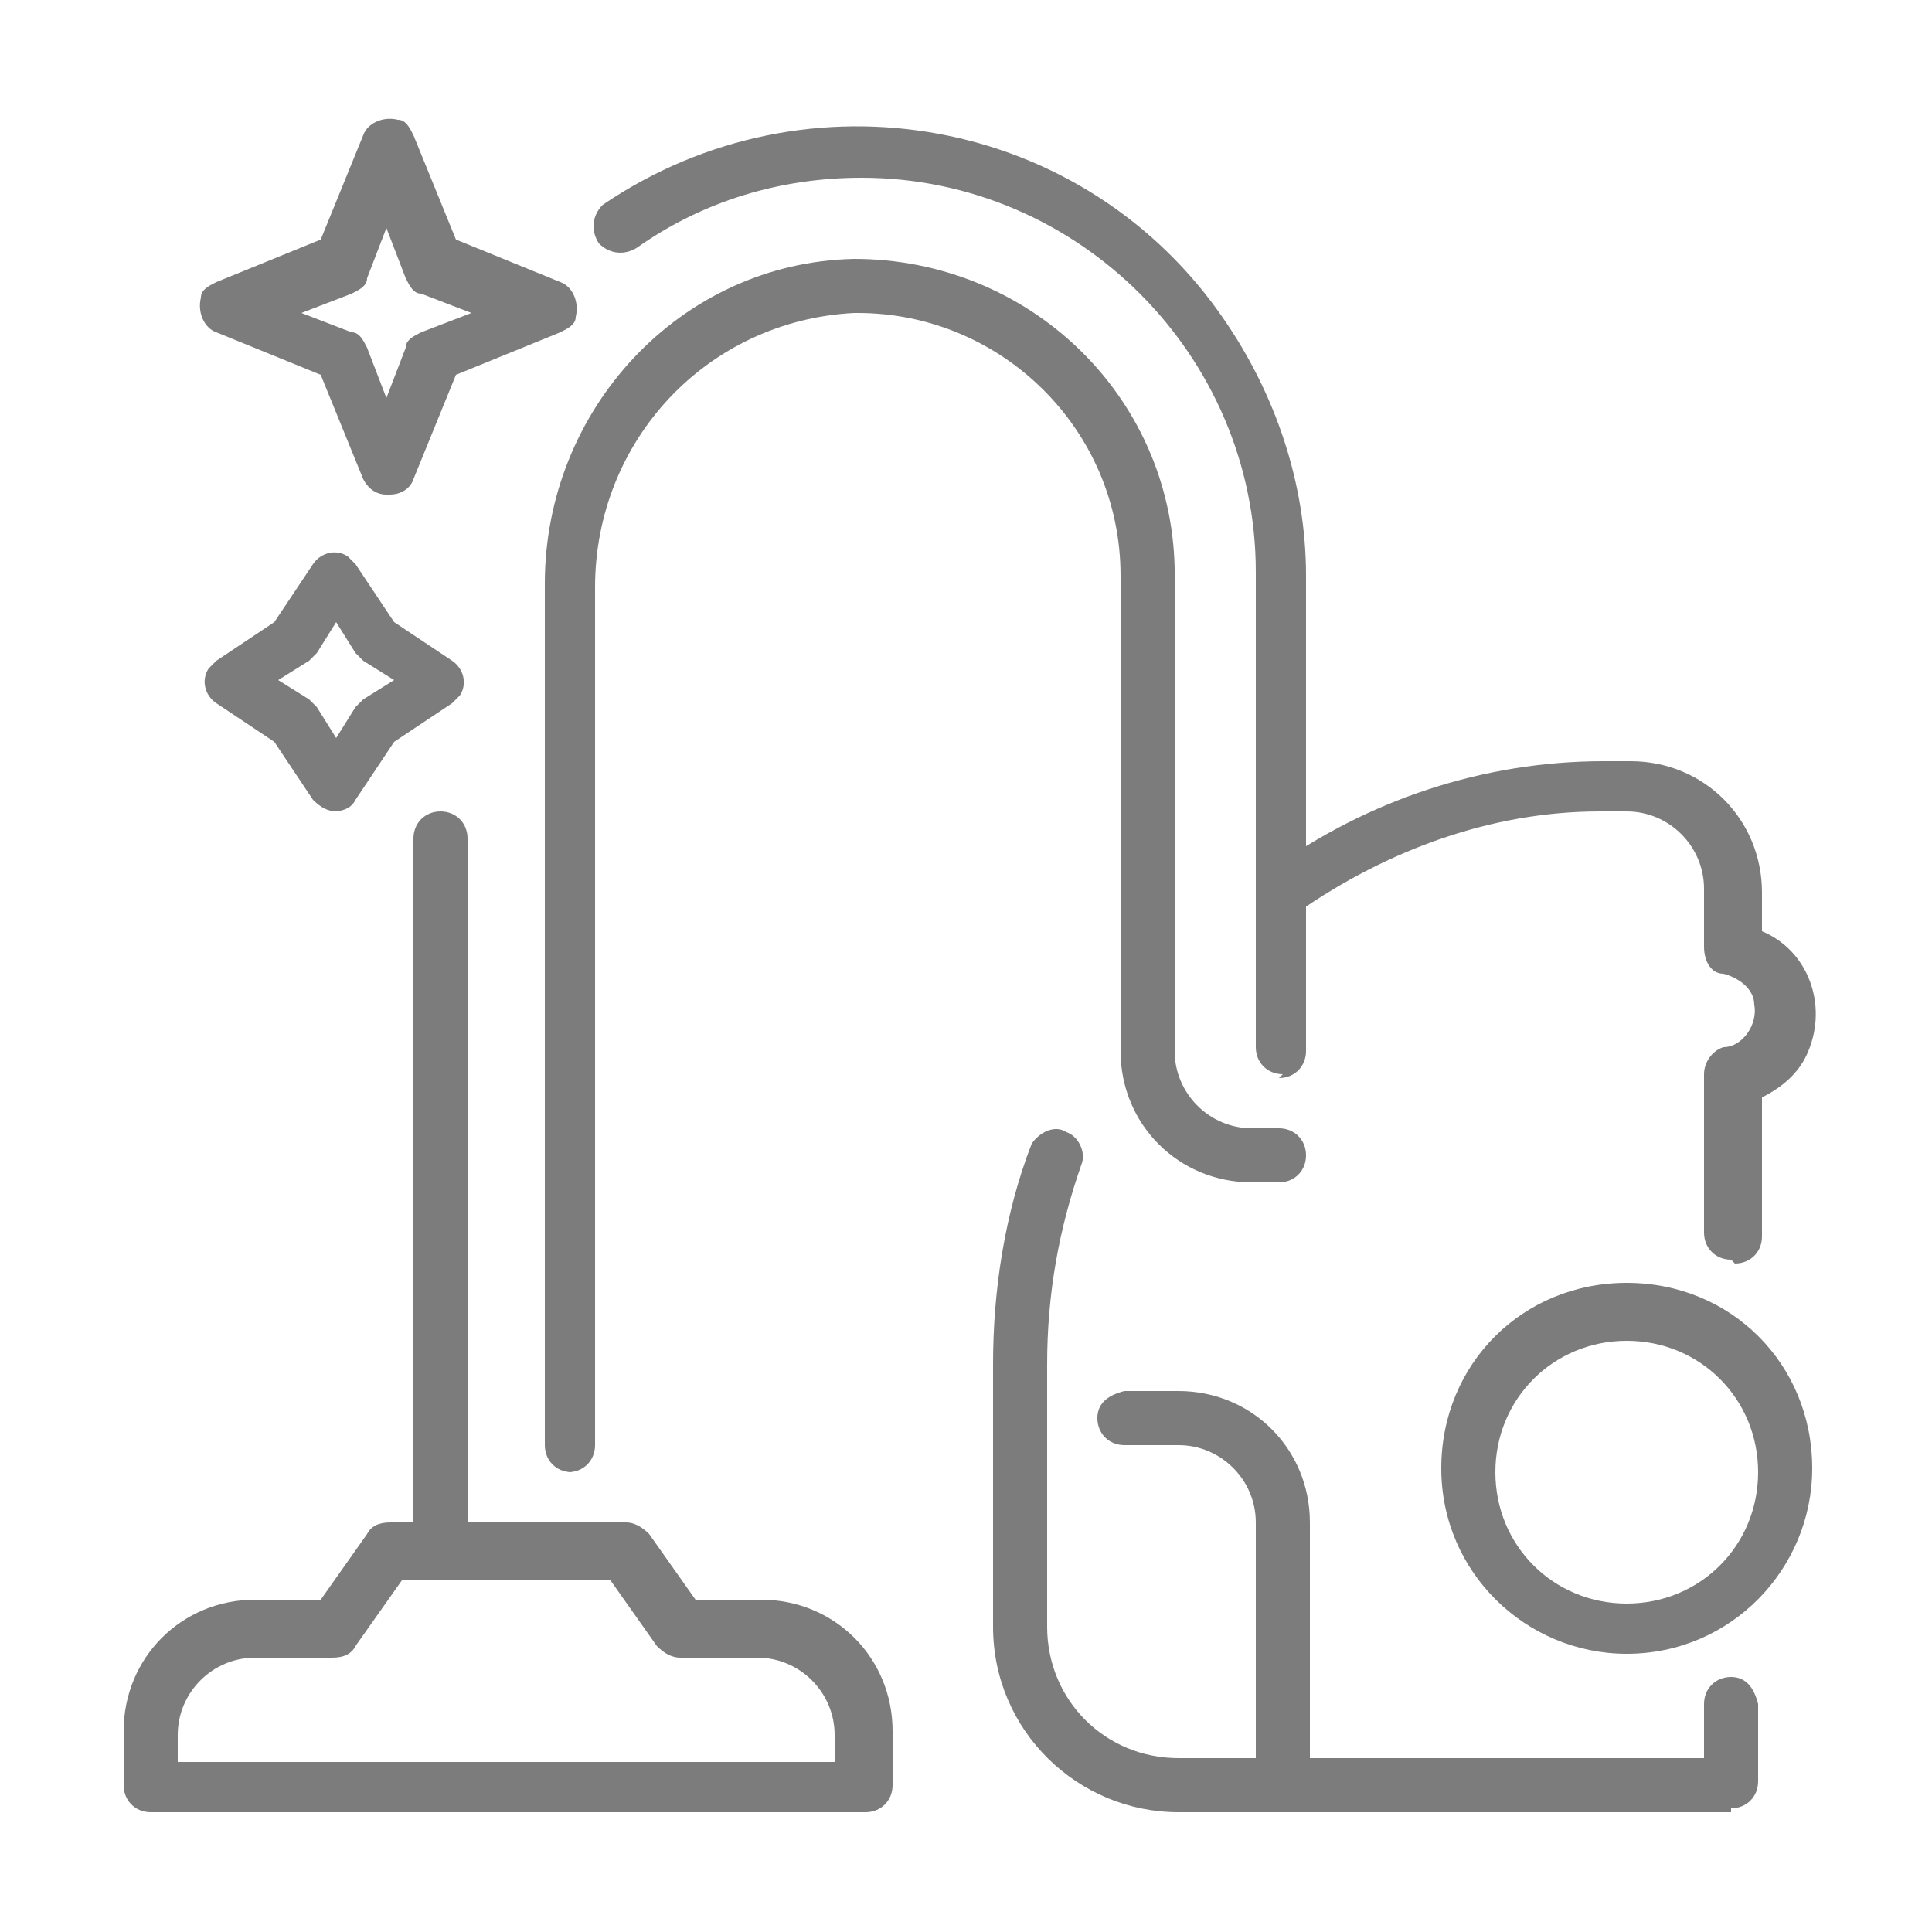
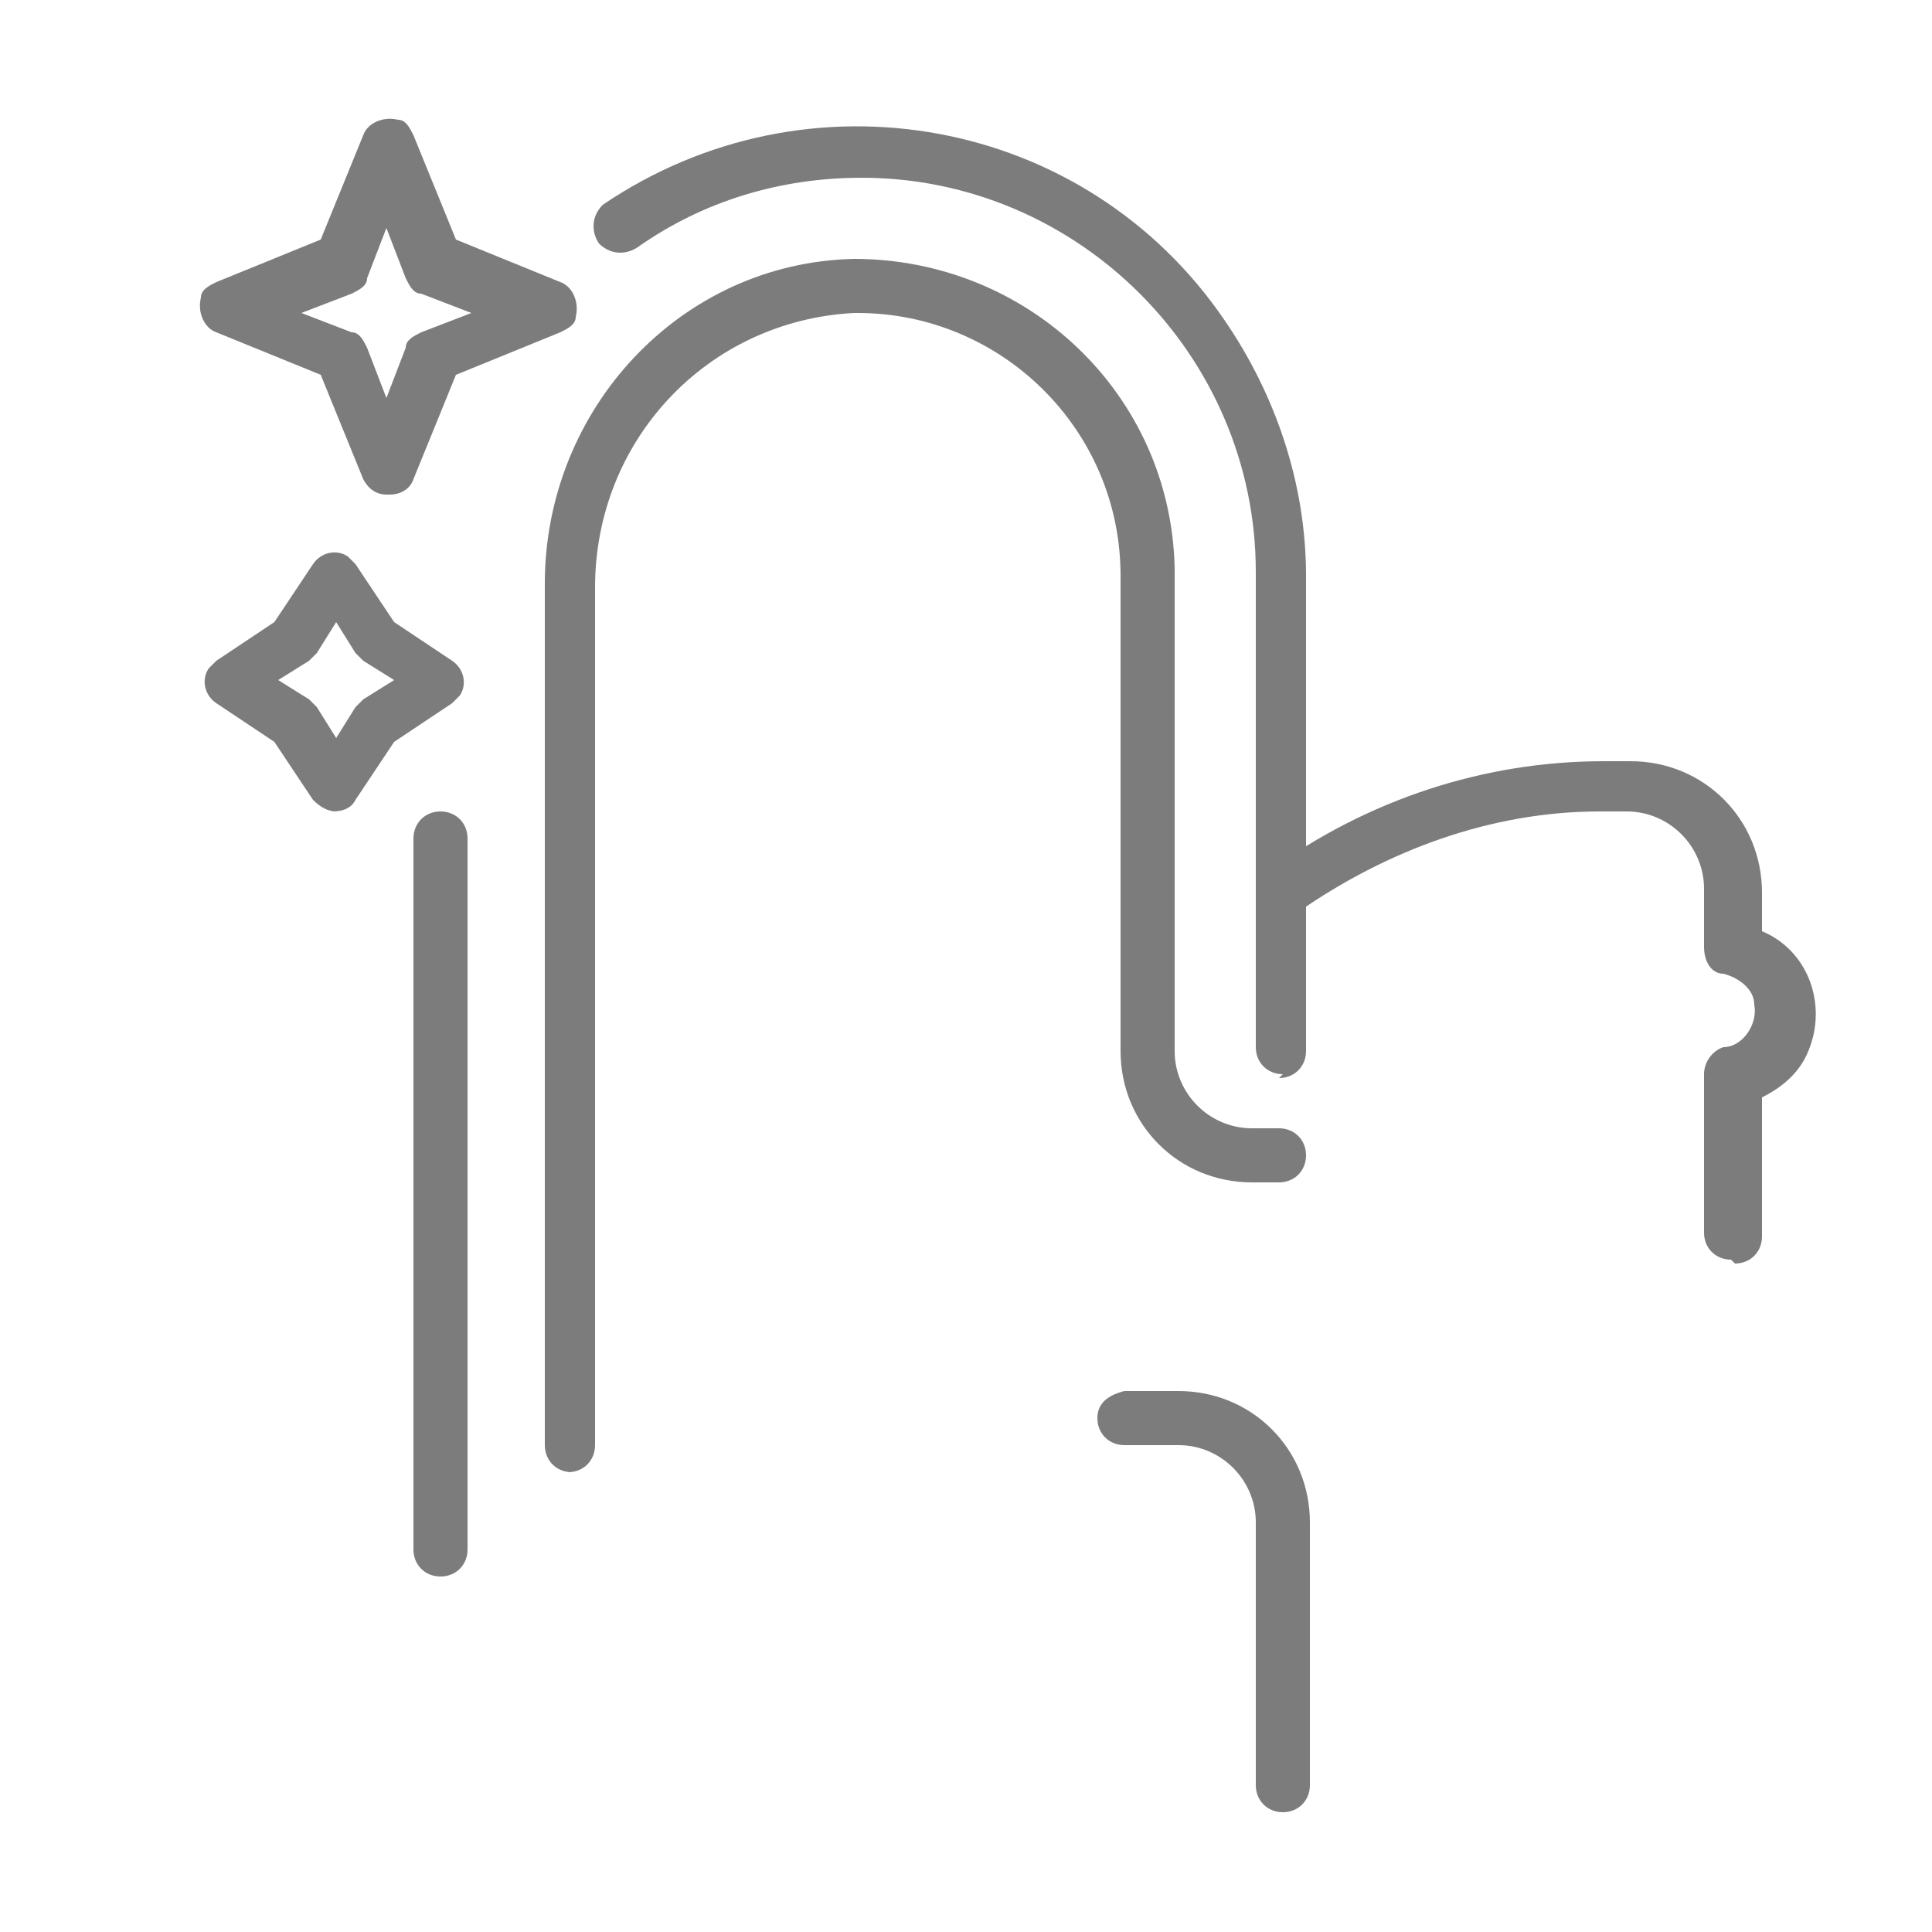
<svg xmlns="http://www.w3.org/2000/svg" version="1.1" viewBox="0 0 50 50">
  <defs>
    <style>
      .cls-1 {
        fill: #7c7c7c;
      }
    </style>
  </defs>
  <g>
    <g id="Capa_1">
      <g id="Grupo_1817">
        <path id="Trazado_12889" class="cls-1" d="M8.7,21c-.2,0-.4-.1-.6-.3l-1-1.5-1.5-1c-.3-.2-.4-.6-.2-.9,0,0,.1-.1.2-.2l1.5-1,1-1.5c.2-.3.6-.4.9-.2,0,0,.1.1.2.2l1,1.5,1.5,1c.3.2.4.6.2.9,0,0-.1.1-.2.2l-1.5,1-1,1.5c-.1.2-.3.3-.6.3M7.2,17.6l.8.5c0,0,.1.1.2.2l.5.8.5-.8c0,0,.1-.1.2-.2l.8-.5-.8-.5c0,0-.1-.1-.2-.2l-.5-.8-.5.8c0,0-.1.1-.2.2l-.8.5ZM7.6,16.5h0Z" />
        <path id="Trazado_12890" class="cls-1" d="M10,12.8c-.3,0-.5-.2-.6-.4l-1.1-2.7-2.7-1.1c-.3-.1-.5-.5-.4-.9,0-.2.2-.3.4-.4l2.7-1.1,1.1-2.7c.1-.3.5-.5.9-.4.2,0,.3.2.4.4l1.1,2.7,2.7,1.1c.3.1.5.5.4.9,0,.2-.2.3-.4.4l-2.7,1.1-1.1,2.7c-.1.3-.4.4-.6.4M7.8,8.1l1.3.5c.2,0,.3.2.4.4l.5,1.3.5-1.3c0-.2.2-.3.4-.4l1.3-.5-1.3-.5c-.2,0-.3-.2-.4-.4l-.5-1.3-.5,1.3c0,.2-.2.3-.4.4l-1.3.5ZM8.9,6.9h0Z" />
-         <path id="Trazado_12891" class="cls-1" d="M22.3,46.9H3.9c-.4,0-.7-.3-.7-.7v-1.4c0-1.9,1.5-3.4,3.4-3.4h1.7l1.2-1.7c.1-.2.3-.3.6-.3h6.1c.2,0,.4.1.6.3l1.2,1.7h1.7c1.9,0,3.4,1.5,3.4,3.4v1.4c0,.4-.3.7-.7.7h0M4.6,45.6h17v-.7c0-1.1-.9-2-2-2h-2c-.2,0-.4-.1-.6-.3l-1.2-1.7h-5.4l-1.2,1.7c-.1.2-.3.3-.6.3h-2c-1.1,0-2,.9-2,2v.7Z" />
        <path id="Trazado_12892" class="cls-1" d="M11.4,40.8c-.4,0-.7-.3-.7-.7h0v-18.4c0-.4.3-.7.7-.7.4,0,.7.3.7.7,0,0,0,0,0,0v18.4c0,.4-.3.7-.7.7h0" />
        <path id="Trazado_12893" class="cls-1" d="M33.2,27.8c-.4,0-.7-.3-.7-.7h0v-12.3c0-5.6-4.6-10.2-10.2-10.2-2.1,0-4.1.6-5.8,1.8-.3.2-.7.2-1-.1-.2-.3-.2-.7.1-1,0,0,0,0,0,0,5.3-3.6,12.5-2.3,16.1,3,1.3,1.9,2.1,4.2,2.1,6.6v12.3c0,.4-.3.7-.7.7h0" />
        <path id="Trazado_12894" class="cls-1" d="M14.8,38.1c-.4,0-.7-.3-.7-.7,0,0,0,0,0,0V15.1c0-4.5,3.5-8.3,8-8.4,4.5,0,8.2,3.5,8.3,8,0,0,0,.1,0,.2v12.3c0,1.1.9,2,2,2h.7c.4,0,.7.3.7.7,0,.4-.3.7-.7.7,0,0,0,0,0,0h-.7c-1.9,0-3.4-1.5-3.4-3.4v-12.3c0-3.8-3.1-6.8-6.8-6.8,0,0,0,0-.1,0-3.8.2-6.7,3.3-6.7,7.1v22.2c0,.4-.3.7-.7.7h0" />
-         <path id="Trazado_12895" class="cls-1" d="M42.1,42.8c-2.6,0-4.8-2.1-4.8-4.8s2.1-4.8,4.8-4.8,4.8,2.1,4.8,4.8c0,2.6-2.1,4.8-4.8,4.8M42.1,34.7c-1.9,0-3.4,1.5-3.4,3.4s1.5,3.4,3.4,3.4,3.4-1.5,3.4-3.4c0-1.9-1.5-3.4-3.4-3.4" />
-         <path id="Trazado_12896" class="cls-1" d="M44.8,46.9h-14.3c-2.6,0-4.8-2.1-4.8-4.8v-6.8c0-1.9.3-3.9,1-5.7.2-.3.6-.5.9-.3.3.1.5.5.4.8-.6,1.7-.9,3.4-.9,5.2v6.8c0,1.9,1.5,3.4,3.4,3.4h13.6v-1.4c0-.4.3-.7.7-.7.4,0,.6.3.7.7v2c0,.4-.3.7-.7.7h0" />
        <path id="Trazado_12897" class="cls-1" d="M44.8,32.6c-.4,0-.7-.3-.7-.7h0v-4.1c0-.3.2-.6.5-.7.5,0,.9-.6.8-1.1,0-.4-.4-.7-.8-.8-.3,0-.5-.3-.5-.7v-1.5c0-1.1-.9-2-2-2h-.7c-2.8,0-5.5,1-7.8,2.6-.3.2-.7.1-.9-.2-.2-.3-.1-.7.2-.9,0,0,0,0,0,0,2.5-1.8,5.5-2.8,8.6-2.8h.7c1.9,0,3.4,1.5,3.4,3.4v1c1.2.5,1.7,1.9,1.2,3.1-.2.5-.6.9-1.2,1.2v3.6c0,.4-.3.7-.7.7h0" />
        <path id="Trazado_12898" class="cls-1" d="M33.2,46.9c-.4,0-.7-.3-.7-.7h0v-6.8c0-1.1-.9-2-2-2h-1.4c-.4,0-.7-.3-.7-.7,0-.4.3-.6.7-.7h1.4c1.9,0,3.4,1.5,3.4,3.4v6.8c0,.4-.3.7-.7.7h0" />
      </g>
    </g>
  </g>
</svg>